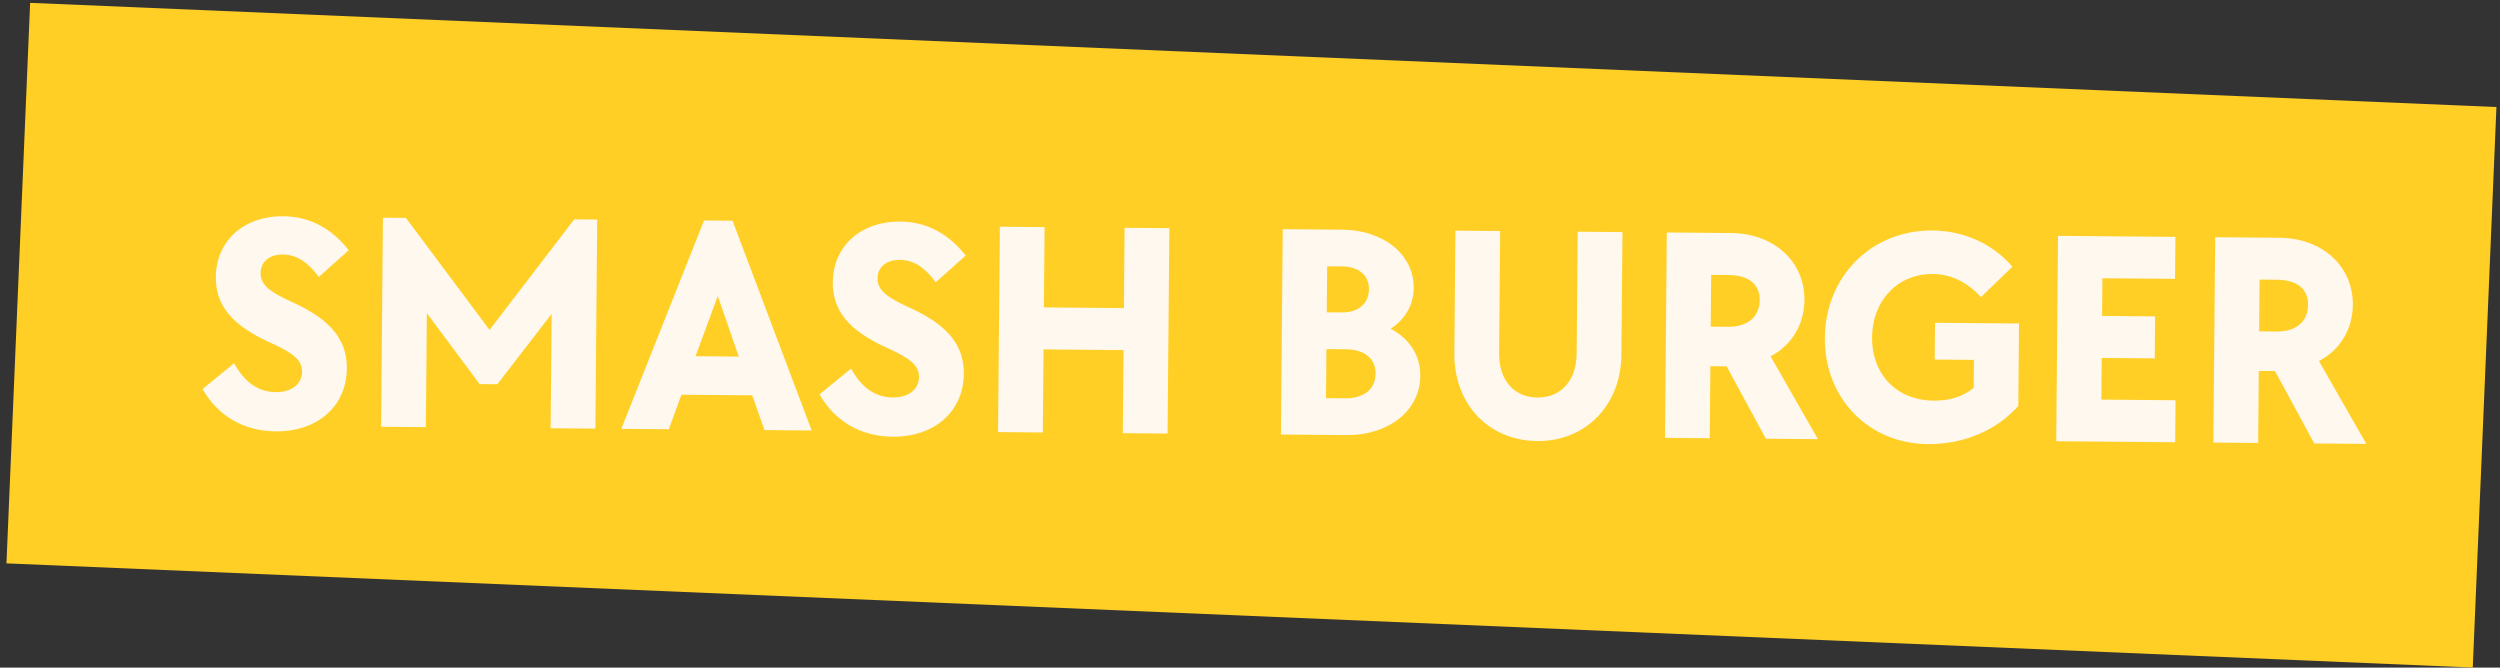
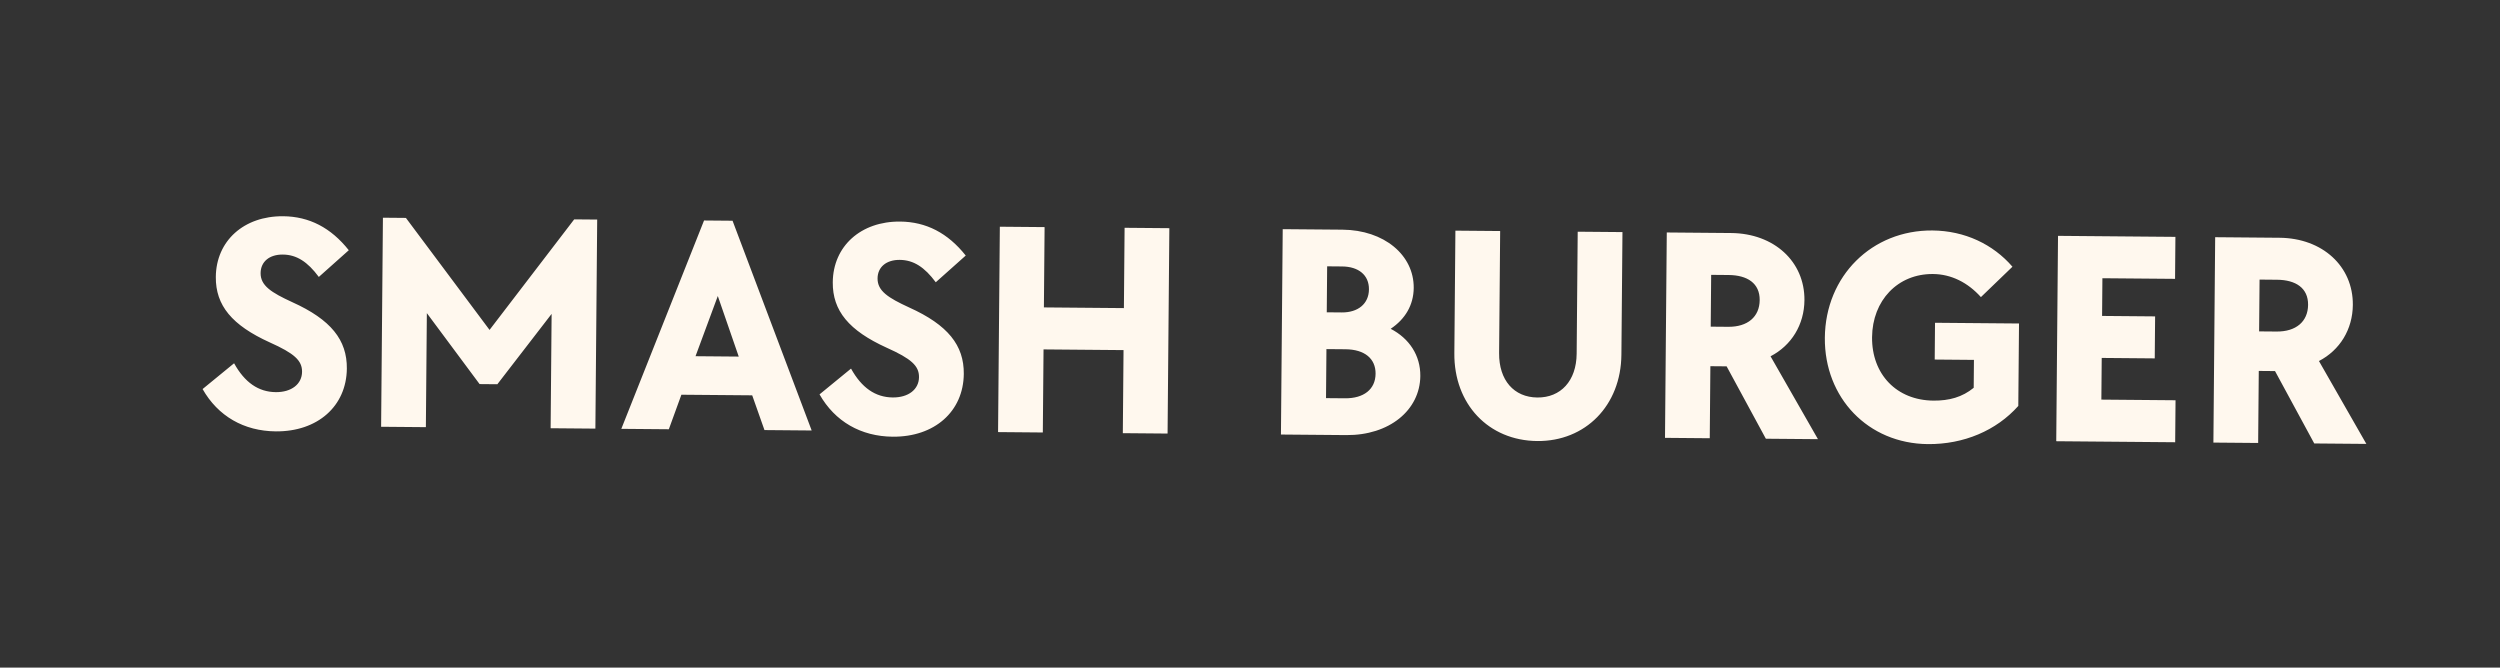
<svg xmlns="http://www.w3.org/2000/svg" width="367" height="98" viewBox="0 0 367 98" fill="none">
  <rect x="0" y="0" width="367" height="98" fill="#333333" stroke="none" />
-   <rect x="4.424" y="0.418" width="362.376" height="82.357" transform="rotate(2.419 4.424 0.418)" fill="#FFCF26" />
  <path d="M40.487 63.326C35.807 63.285 32.001 61.093 29.74 57.113L34.363 53.328C35.914 56.131 37.927 57.544 40.492 57.566C42.786 57.586 44.327 56.384 44.342 54.584C44.357 52.919 43.196 51.874 39.609 50.268C34.051 47.745 31.646 44.844 31.682 40.659C31.728 35.349 35.81 31.694 41.569 31.744C45.394 31.777 48.575 33.425 51.202 36.732L46.803 40.655C45.157 38.435 43.546 37.386 41.521 37.369C39.541 37.352 38.272 38.421 38.257 40.086C38.241 41.931 39.808 42.934 42.901 44.356C48.594 46.925 50.953 49.916 50.917 54.101C50.869 59.635 46.607 63.379 40.487 63.326ZM56.213 31.96L59.588 31.99L71.866 48.431L84.292 32.203L87.667 32.232L87.402 62.921L80.832 62.864L80.977 46.08L73.012 56.406L70.403 56.384L62.662 45.967L62.518 62.706L55.948 62.649L56.213 31.96ZM103.354 32.367L107.539 32.404L119.154 63.195L112.224 63.135L110.423 58.034L100.029 57.945L98.185 63.014L91.21 62.954L103.354 32.367ZM108.447 52.347L105.374 43.455L102.102 52.292L108.447 52.347ZM131.055 64.108C126.375 64.067 122.569 61.874 120.308 57.895L124.931 54.109C126.482 56.913 128.495 58.325 131.059 58.347C133.354 58.367 134.895 57.166 134.91 55.365C134.925 53.701 133.764 52.656 130.177 51.05C124.619 48.526 122.214 45.626 122.25 41.441C122.296 36.131 126.378 32.476 132.137 32.526C135.962 32.559 139.143 34.206 141.77 37.514L137.371 41.436C135.725 39.217 134.114 38.168 132.089 38.151C130.109 38.133 128.84 39.203 128.825 40.867C128.809 42.712 130.376 43.716 133.469 45.138C139.162 47.707 141.521 50.697 141.485 54.882C141.437 60.417 137.174 64.16 131.055 64.108ZM146.776 33.282L153.346 33.339L153.244 45.128L164.989 45.23L165.09 33.44L171.66 33.497L171.4 63.646L164.83 63.589L164.935 51.395L153.191 51.293L153.086 63.488L146.516 63.431L146.776 33.282ZM188.303 33.641L197.077 33.716C203.197 33.769 207.576 37.452 207.534 42.267C207.512 44.787 206.279 46.846 204.152 48.268C206.885 49.687 208.529 52.176 208.503 55.191C208.459 60.23 203.927 63.926 197.627 63.872L188.043 63.789L188.303 33.641ZM197.449 58.47C200.194 58.494 201.915 57.159 201.935 54.864C201.954 52.659 200.346 51.295 197.511 51.271L194.721 51.247L194.659 58.446L197.449 58.47ZM196.973 45.866C199.358 45.886 200.944 44.595 200.962 42.48C200.98 40.365 199.416 39.137 197.031 39.116L194.826 39.097L194.768 45.847L196.973 45.866ZM225.672 64.744C218.517 64.682 213.433 59.328 213.498 51.859L213.653 33.859L220.223 33.916L220.068 51.825C220.034 55.83 222.262 58.325 225.682 58.354C229.102 58.384 231.418 55.928 231.453 51.924L231.607 34.014L238.177 34.071L238.022 52.07C237.957 59.54 232.737 64.805 225.672 64.744ZM244.683 34.127L254.132 34.209C260.432 34.263 264.941 38.397 264.892 44.067C264.861 47.667 262.99 50.711 259.916 52.304L266.876 64.47L259.227 64.404L253.468 53.779L251.083 53.758L250.992 64.333L244.422 64.276L244.683 34.127ZM253.698 47.975C256.533 48 258.301 46.53 258.322 44.055C258.344 41.58 256.509 40.394 253.764 40.371L251.199 40.349L251.133 47.953L253.698 47.975ZM283.008 65.194C274.233 65.118 267.811 58.403 267.887 49.583C267.965 40.493 274.819 33.757 283.683 33.834C288.408 33.874 292.576 35.846 295.428 39.155L290.799 43.615C288.882 41.484 286.463 40.248 283.763 40.225C278.588 40.18 274.864 44.108 274.818 49.508C274.771 54.953 278.428 58.764 283.828 58.811C286.123 58.831 288.062 58.307 289.739 56.927L289.774 52.832L284.015 52.782L284.061 47.383L296.391 47.489L296.286 59.593C293.06 63.211 288.272 65.24 283.008 65.194ZM302.117 34.623L319.351 34.772L319.298 40.936L308.633 40.844L308.586 46.379L316.37 46.446L316.317 52.611L308.532 52.544L308.48 58.664L319.369 58.758L319.316 64.922L301.857 64.772L302.117 34.623ZM325.187 34.822L334.637 34.904C340.937 34.958 345.446 39.092 345.397 44.762C345.366 48.362 343.495 51.406 340.421 52.999L347.381 65.165L339.732 65.099L333.973 54.474L331.588 54.453L331.497 65.028L324.927 64.971L325.187 34.822ZM334.203 48.67C337.038 48.695 338.806 47.225 338.827 44.75C338.849 42.275 337.014 41.089 334.269 41.066L331.704 41.043L331.638 48.648L334.203 48.67Z" fill="#FFF8EE" />
</svg>